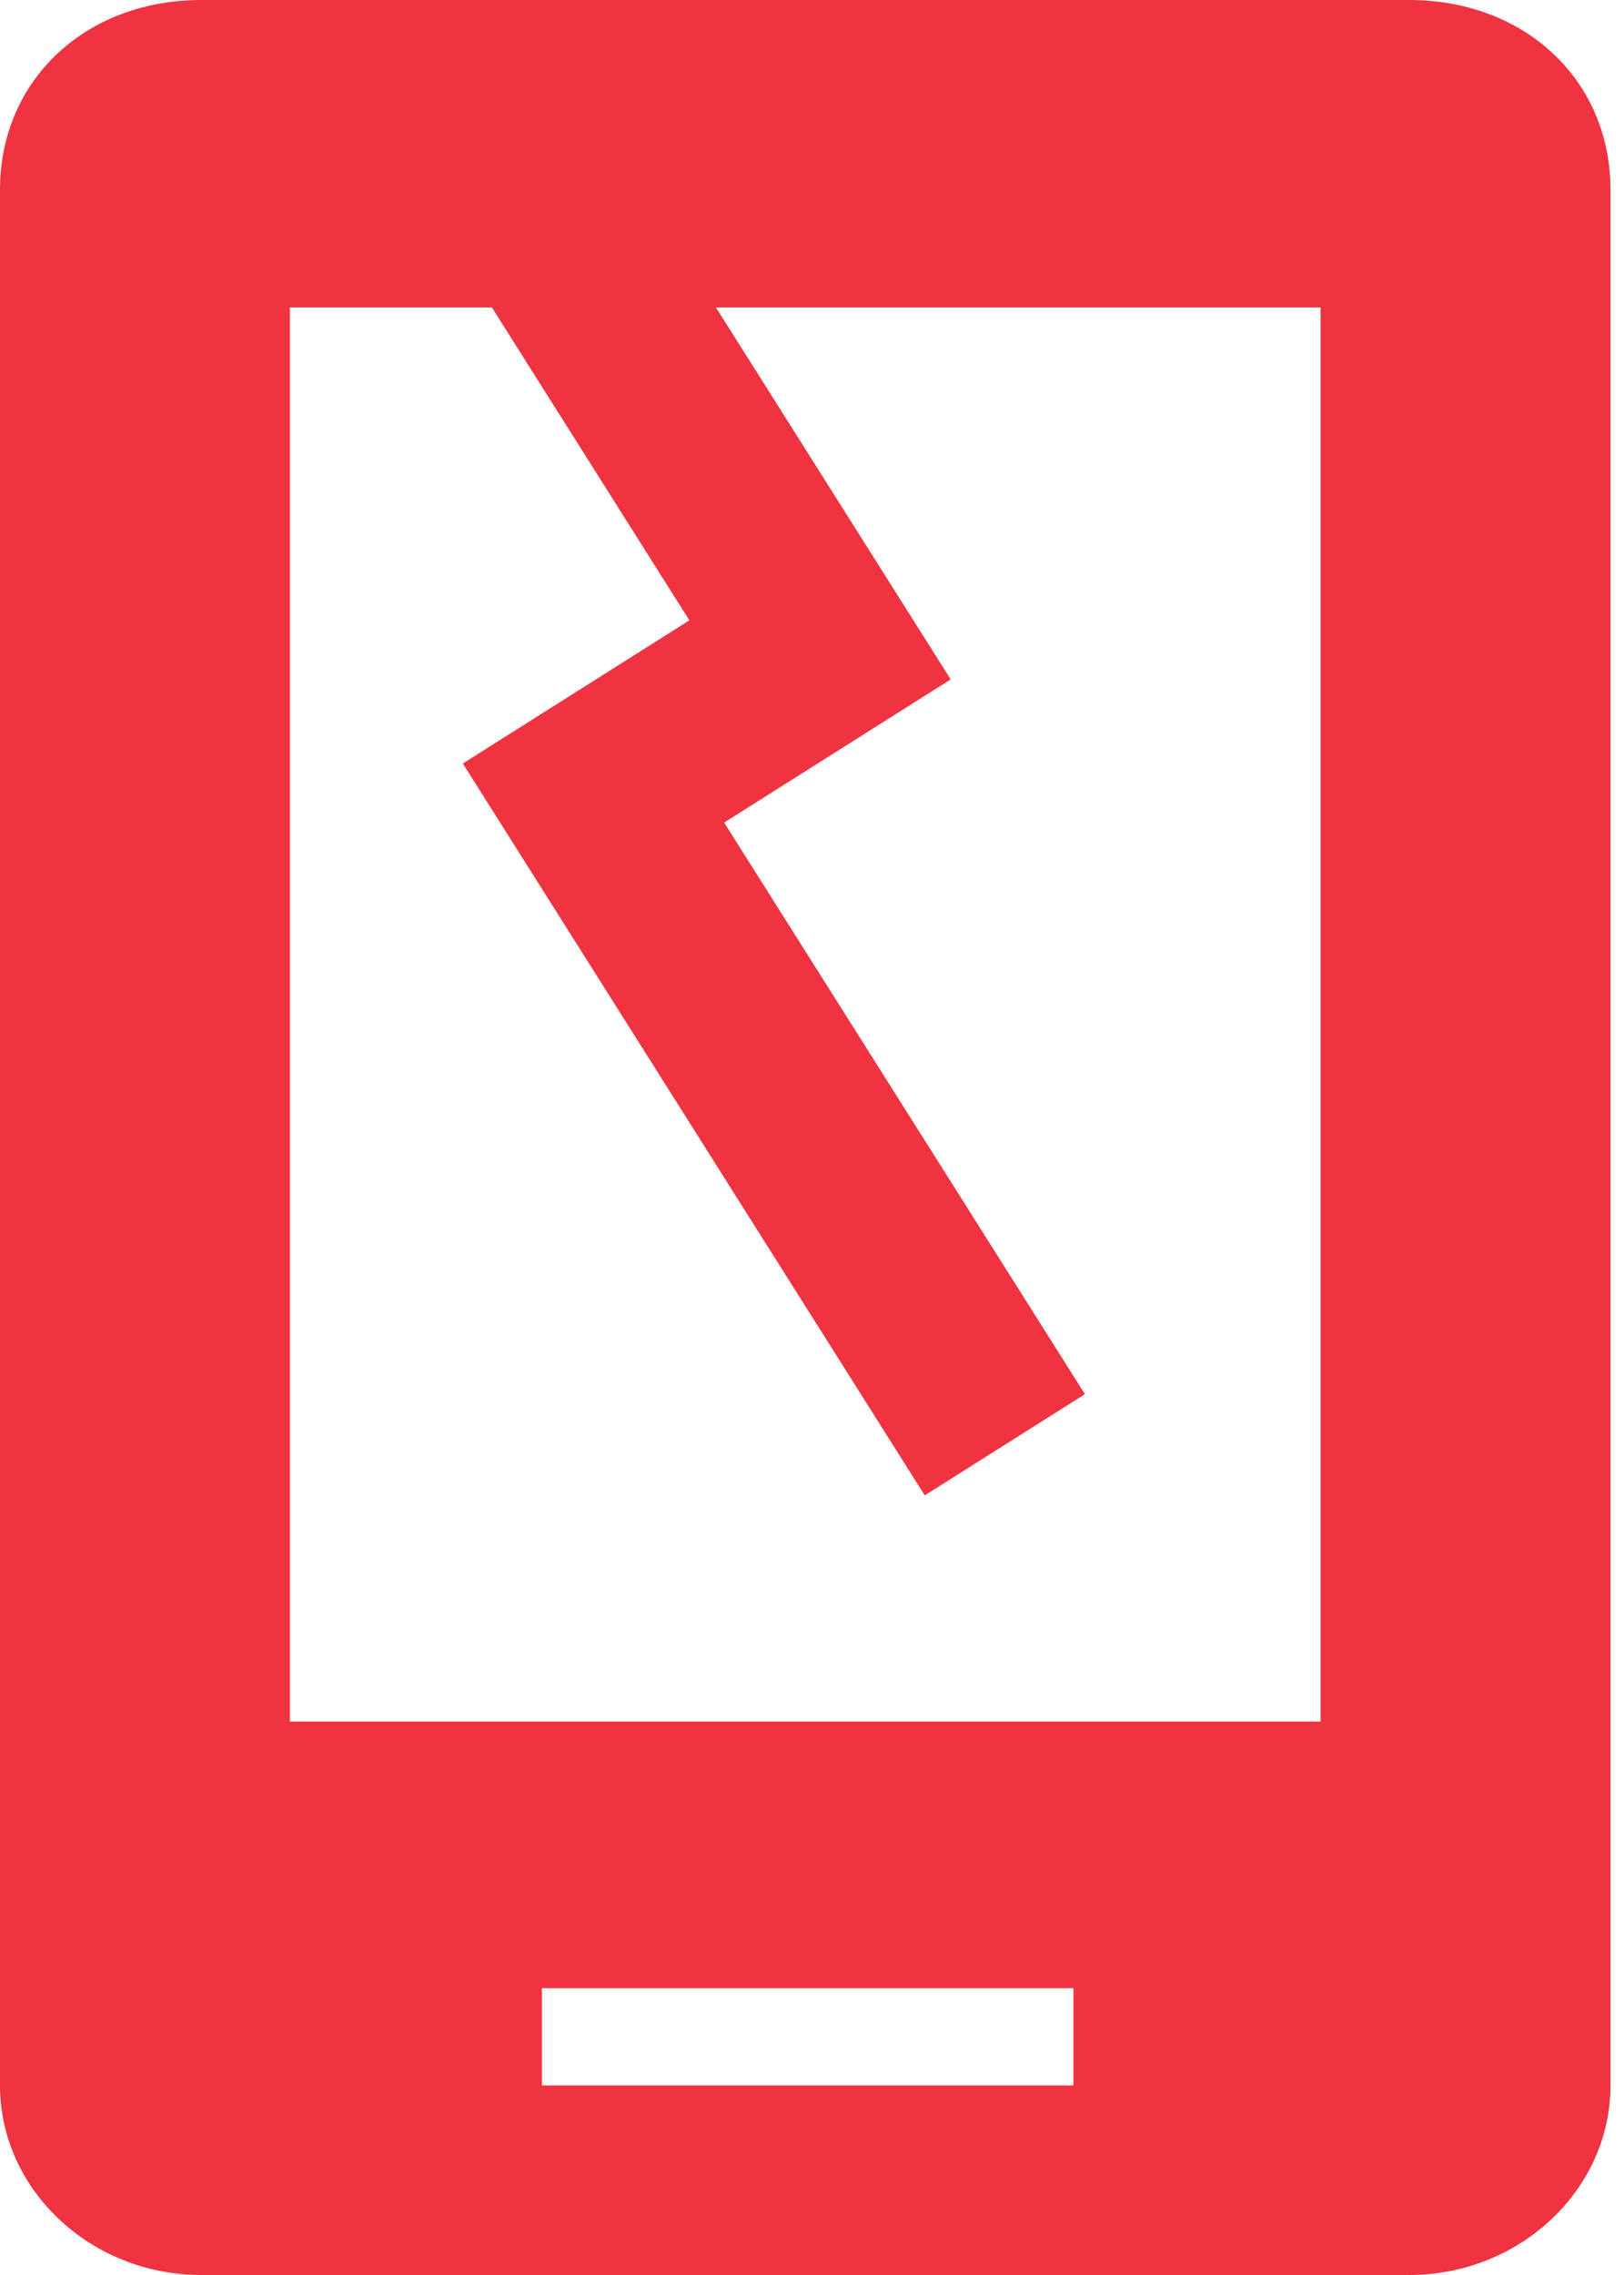
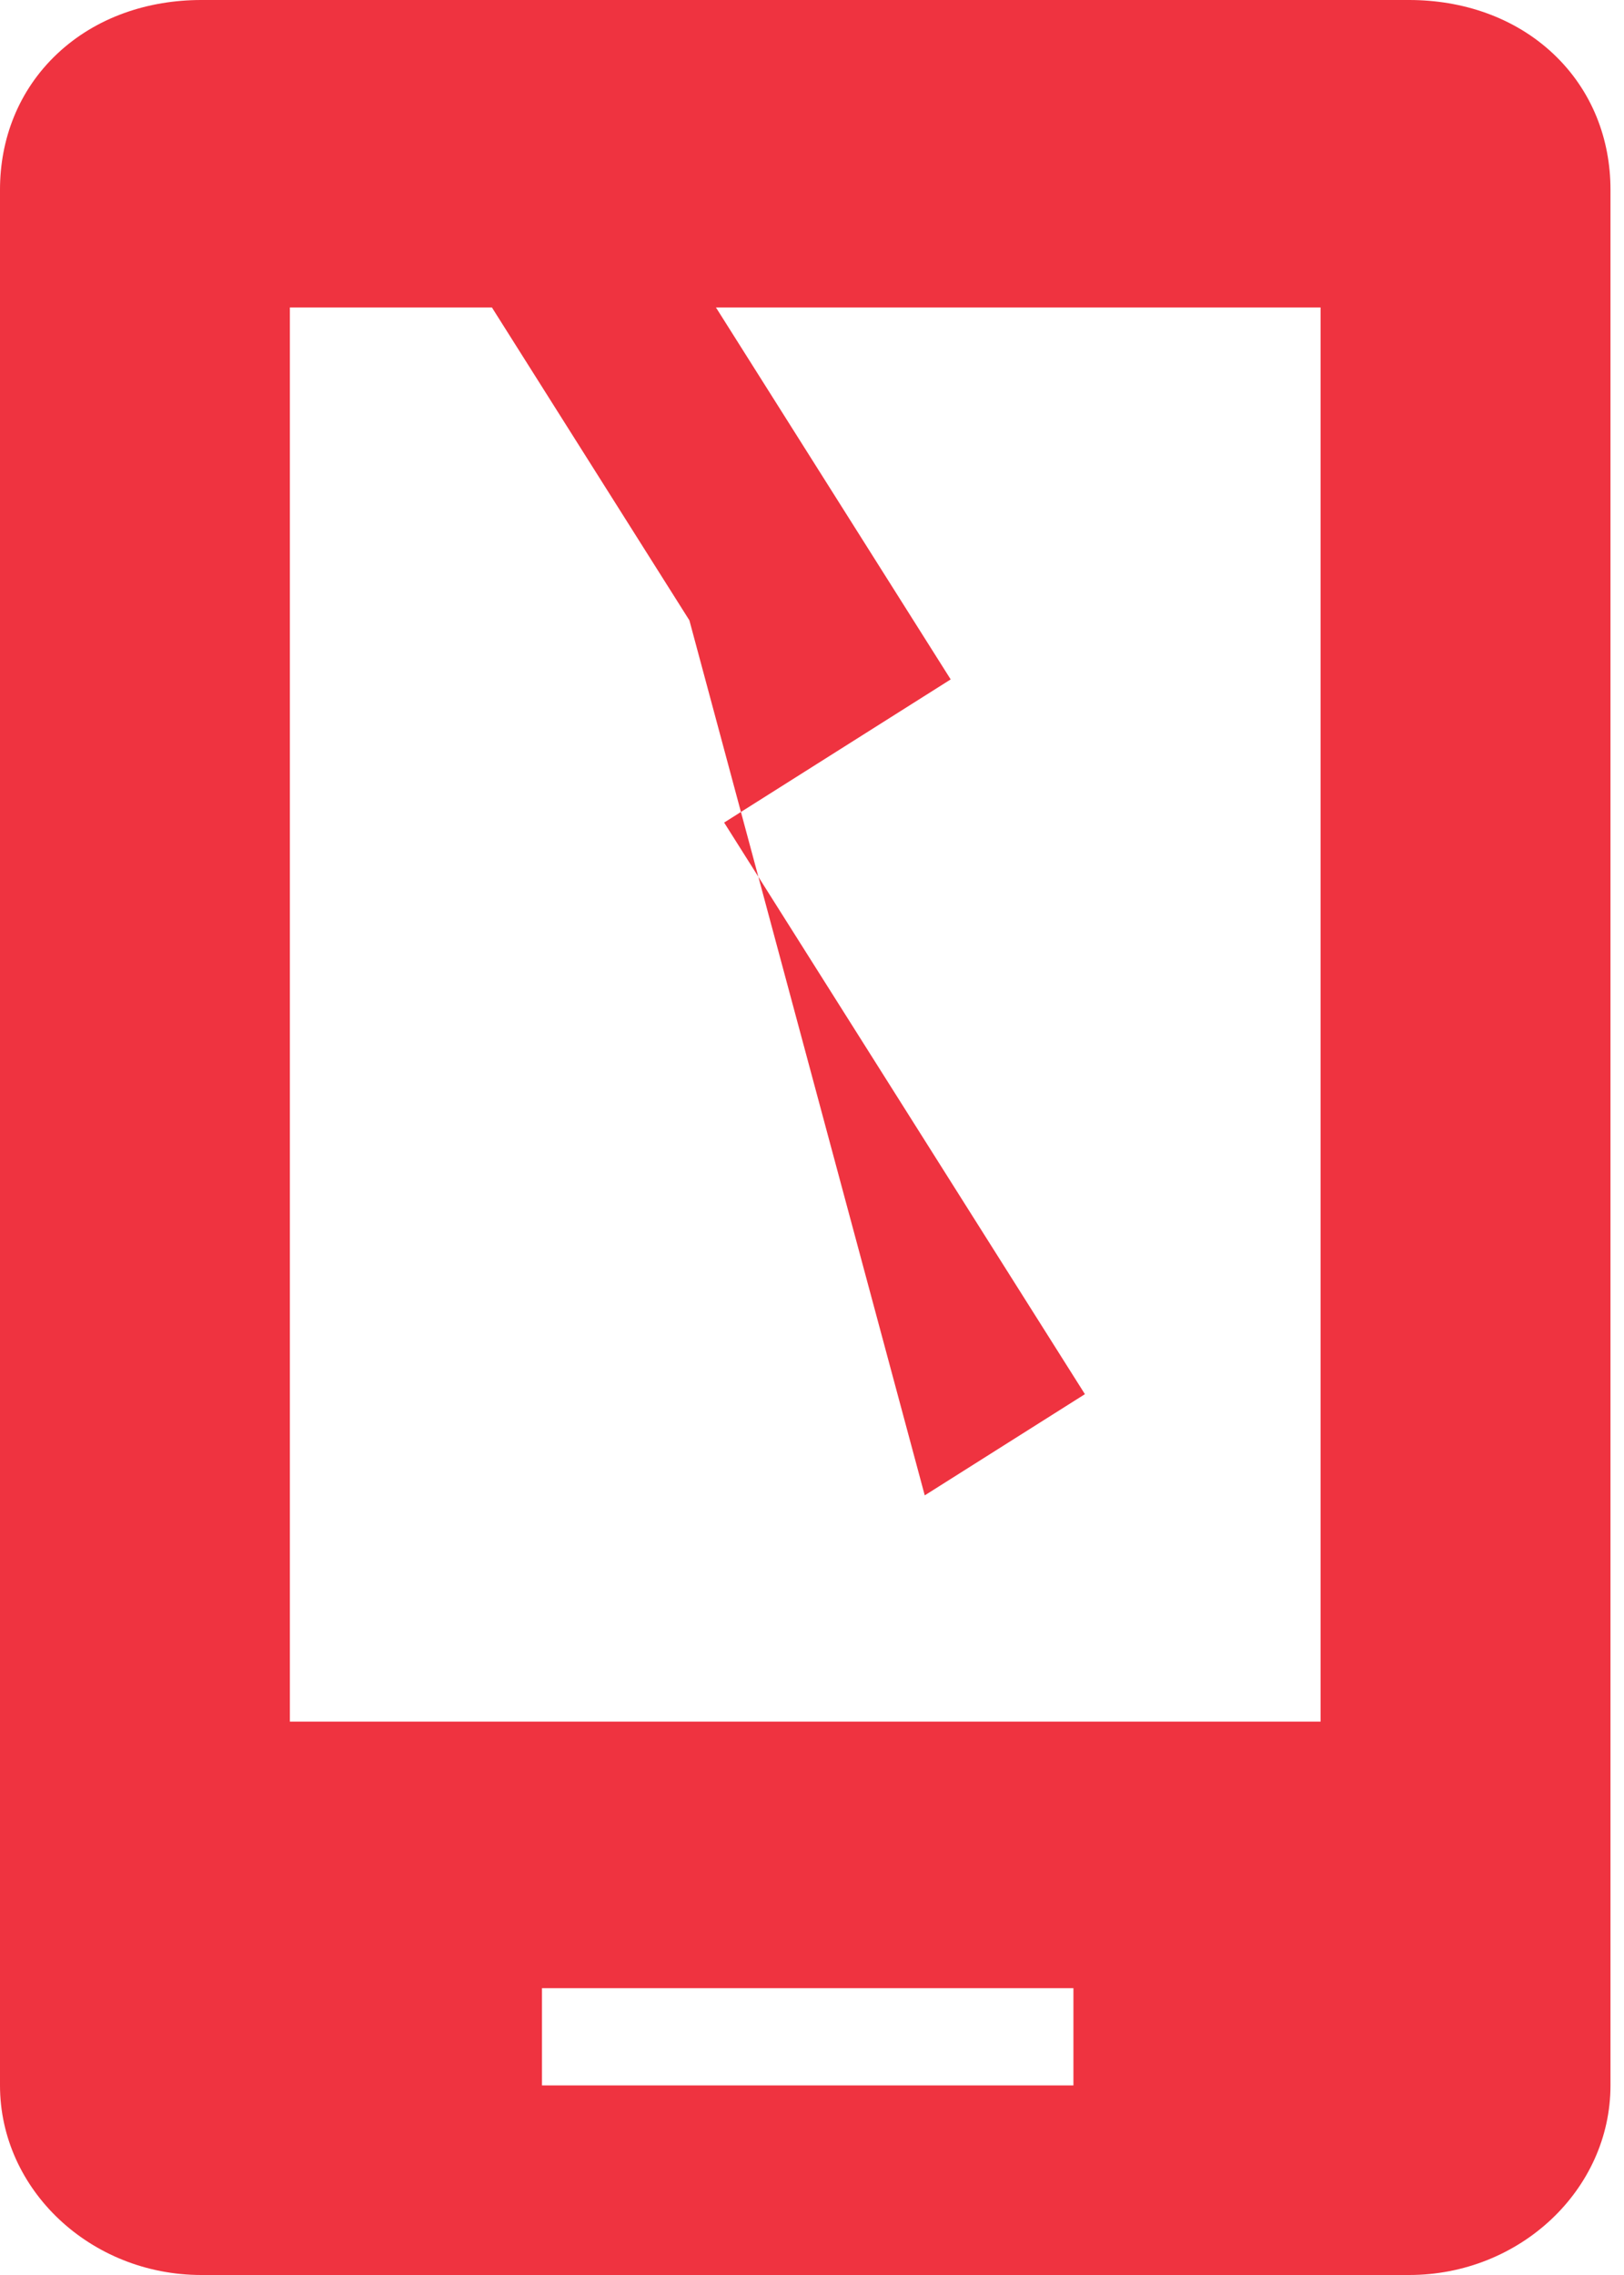
<svg xmlns="http://www.w3.org/2000/svg" width="40" height="56" viewBox="0 0 40 56" fill="none">
-   <path fill-rule="evenodd" clip-rule="evenodd" d="M1.408 1.325C2.369 0.42 3.651 0 4.958 0H34.708C36.015 0 37.297 0.42 38.259 1.325C39.22 2.23 39.667 3.436 39.667 4.667V51.333C39.667 53.9 37.435 56 34.708 56H4.958C2.231 56 0 53.9 0 51.333V4.667C0 3.436 0.447 2.23 1.408 1.325ZM13.349 48.94H26.439V51.333H13.349V48.94ZM17.634 7.568H32.527V42.378H7.14V7.568H12.116L16.98 15.27L11.4 18.794L22.777 36.809L26.722 34.318L17.836 20.248L23.416 16.724L17.634 7.568Z" fill="#EF3340" />
+   <path fill-rule="evenodd" clip-rule="evenodd" d="M1.408 1.325C2.369 0.42 3.651 0 4.958 0H34.708C36.015 0 37.297 0.42 38.259 1.325C39.22 2.23 39.667 3.436 39.667 4.667V51.333C39.667 53.9 37.435 56 34.708 56H4.958C2.231 56 0 53.9 0 51.333V4.667C0 3.436 0.447 2.23 1.408 1.325ZM13.349 48.94H26.439V51.333H13.349V48.94ZM17.634 7.568H32.527V42.378H7.14V7.568H12.116L16.98 15.27L22.777 36.809L26.722 34.318L17.836 20.248L23.416 16.724L17.634 7.568Z" fill="#EF3340" />
</svg>